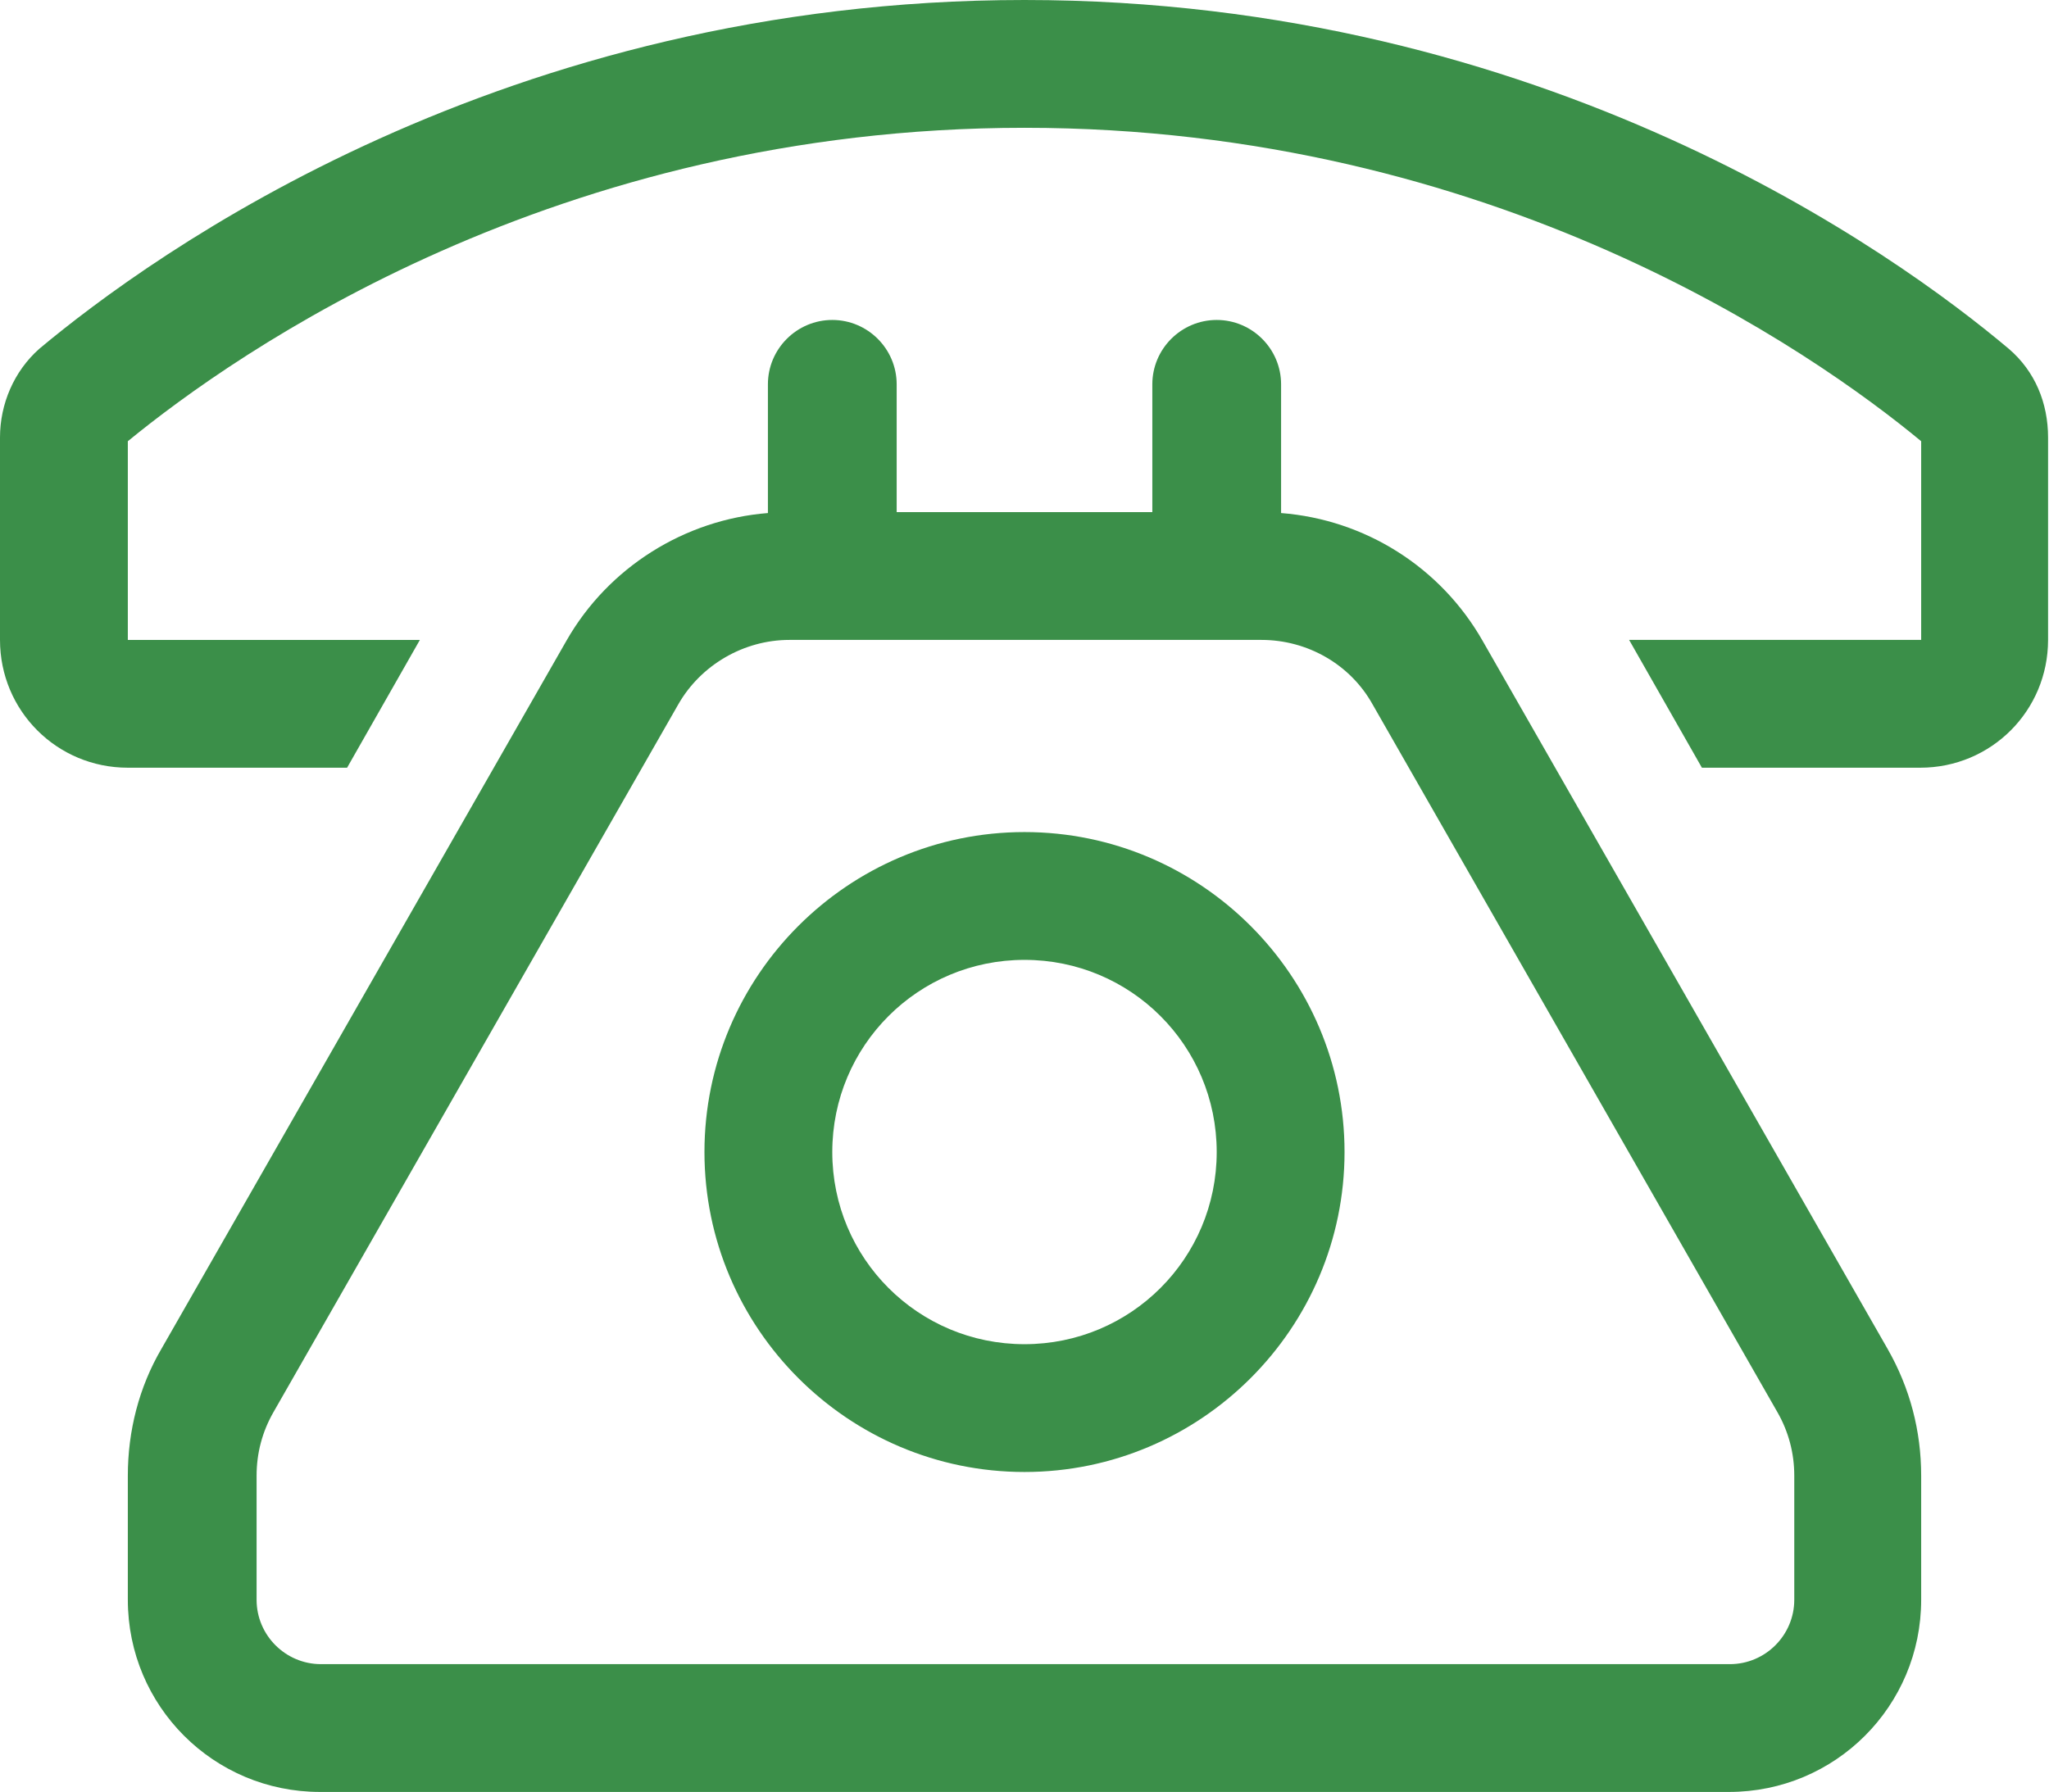
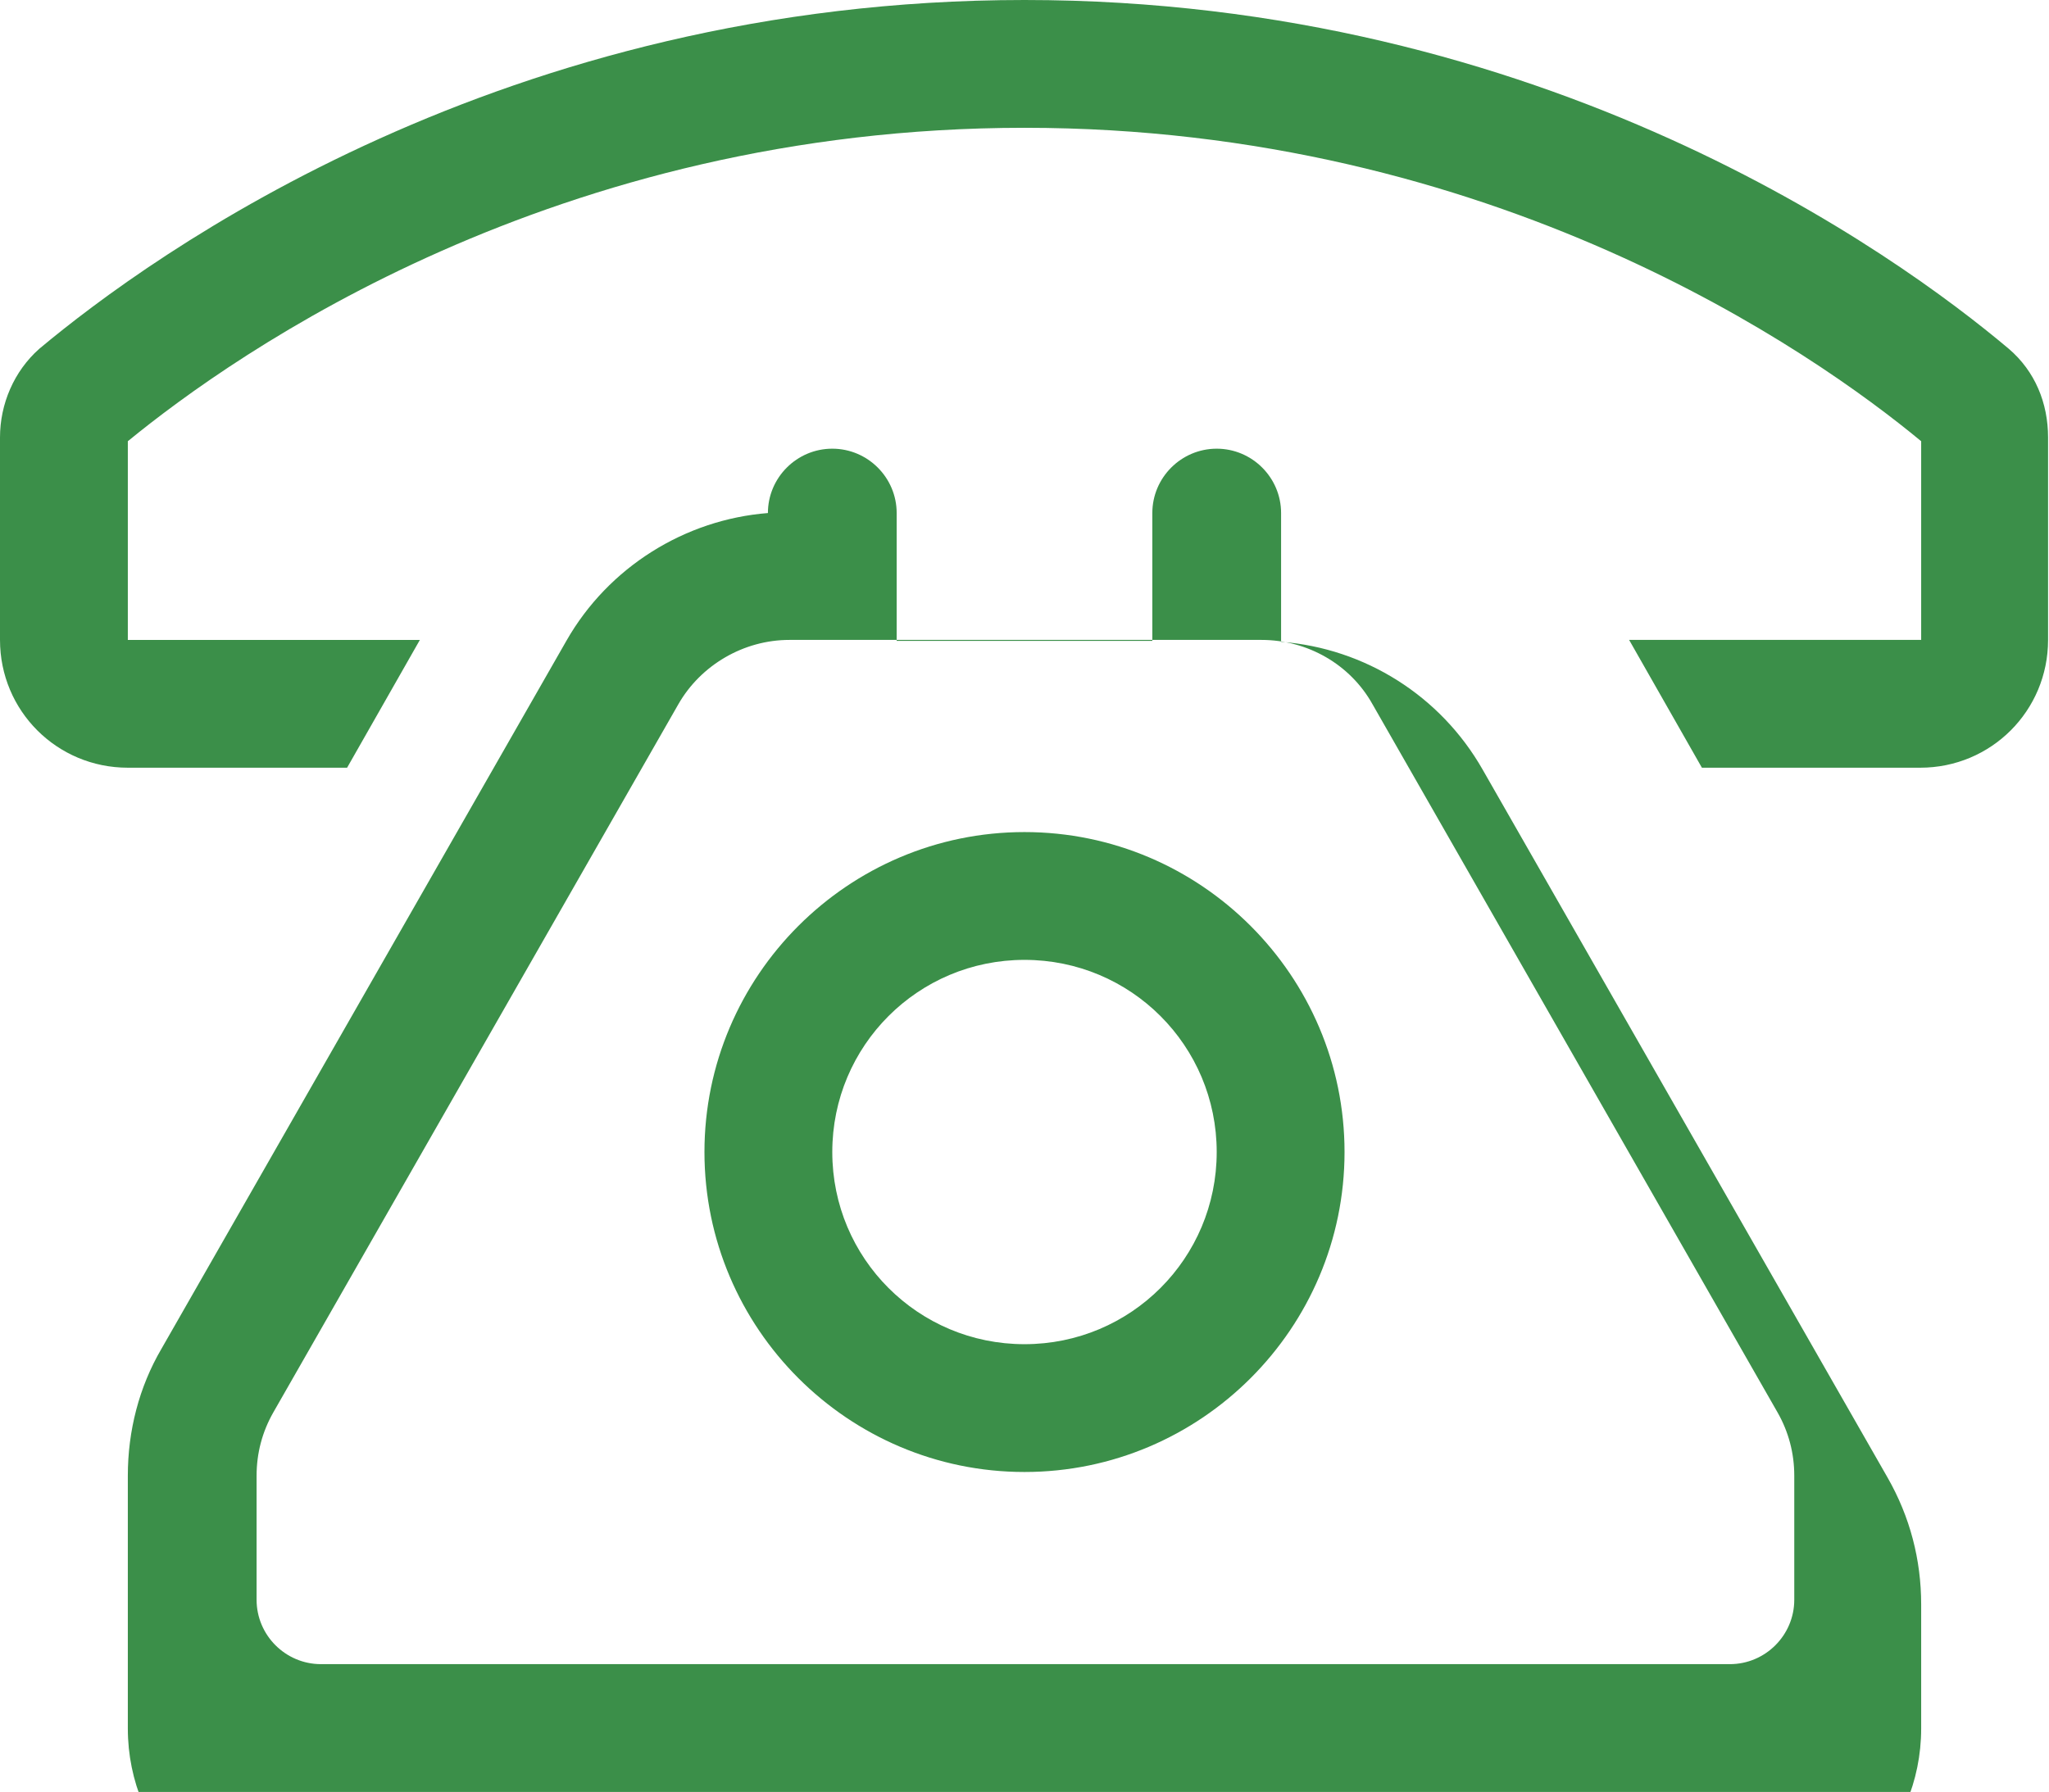
<svg xmlns="http://www.w3.org/2000/svg" id="Layer_2" viewBox="0 0 21.96 19.21">
  <defs>
    <style>.cls-1{fill:#3b8f49;stroke-width:0px;}</style>
  </defs>
  <g id="Layer_1-2">
-     <path class="cls-1" d="m1.37,4.73v2.13h3.13l-.78,1.37H1.37c-.76,0-1.37-.61-1.37-1.37v-2.17c0-.36.15-.71.42-.95C1.64,2.72,5.4,0,10.98,0s9.34,2.72,10.55,3.74c.28.24.42.58.42.95v2.17c0,.76-.61,1.37-1.37,1.37h-2.34l-.78-1.37h3.13v-2.13c-1.16-.96-4.58-3.36-9.61-3.36S2.53,3.78,1.37,4.73Zm0,11.09c0-.48.12-.95.36-1.36l4.34-7.59c.45-.79,1.27-1.3,2.16-1.37v-1.38c0-.38.31-.69.69-.69s.69.31.69.69v1.37h2.74v-1.37c0-.38.31-.69.69-.69s.69.31.69.69v1.38c.9.07,1.71.58,2.16,1.37l4.34,7.59c.24.42.36.88.36,1.36v1.33c0,1.14-.92,2.06-2.06,2.06H3.43c-1.14,0-2.06-.92-2.06-2.06v-1.33ZM13.04,6.86h-4.58c-.49,0-.95.27-1.19.69l-4.34,7.59c-.12.21-.18.44-.18.68v1.33c0,.38.31.69.69.69h15.1c.38,0,.69-.31.69-.69v-1.33c0-.24-.06-.47-.18-.68l-4.34-7.59c-.24-.43-.7-.69-1.19-.69h-.47Zm-4.12,5.49c0,1.14.92,2.06,2.06,2.06s2.06-.92,2.06-2.06-.92-2.06-2.06-2.06-2.06.92-2.06,2.06Zm2.06,3.43c-1.89,0-3.43-1.54-3.43-3.43s1.54-3.43,3.43-3.43,3.43,1.54,3.43,3.43-1.54,3.43-3.43,3.43Z" />
+     <path class="cls-1" d="m1.37,4.73v2.13h3.13l-.78,1.37H1.37c-.76,0-1.37-.61-1.37-1.37v-2.17c0-.36.15-.71.42-.95C1.64,2.72,5.4,0,10.98,0s9.34,2.72,10.55,3.74c.28.24.42.58.42.95v2.17c0,.76-.61,1.37-1.37,1.37h-2.34l-.78-1.37h3.13v-2.13c-1.16-.96-4.58-3.36-9.61-3.36S2.53,3.78,1.37,4.73Zm0,11.09c0-.48.12-.95.36-1.36l4.34-7.59c.45-.79,1.27-1.3,2.16-1.37c0-.38.31-.69.69-.69s.69.31.69.69v1.37h2.74v-1.37c0-.38.31-.69.69-.69s.69.31.69.69v1.38c.9.07,1.71.58,2.16,1.37l4.34,7.59c.24.42.36.88.36,1.36v1.33c0,1.14-.92,2.06-2.06,2.06H3.43c-1.14,0-2.06-.92-2.06-2.06v-1.33ZM13.04,6.86h-4.58c-.49,0-.95.27-1.19.69l-4.34,7.59c-.12.21-.18.44-.18.68v1.33c0,.38.31.69.69.69h15.1c.38,0,.69-.31.69-.69v-1.33c0-.24-.06-.47-.18-.68l-4.34-7.59c-.24-.43-.7-.69-1.19-.69h-.47Zm-4.12,5.49c0,1.14.92,2.06,2.06,2.06s2.06-.92,2.06-2.06-.92-2.06-2.06-2.06-2.06.92-2.06,2.06Zm2.06,3.43c-1.89,0-3.43-1.54-3.43-3.43s1.54-3.43,3.43-3.43,3.43,1.54,3.43,3.43-1.54,3.43-3.43,3.43Z" />
  </g>
</svg>